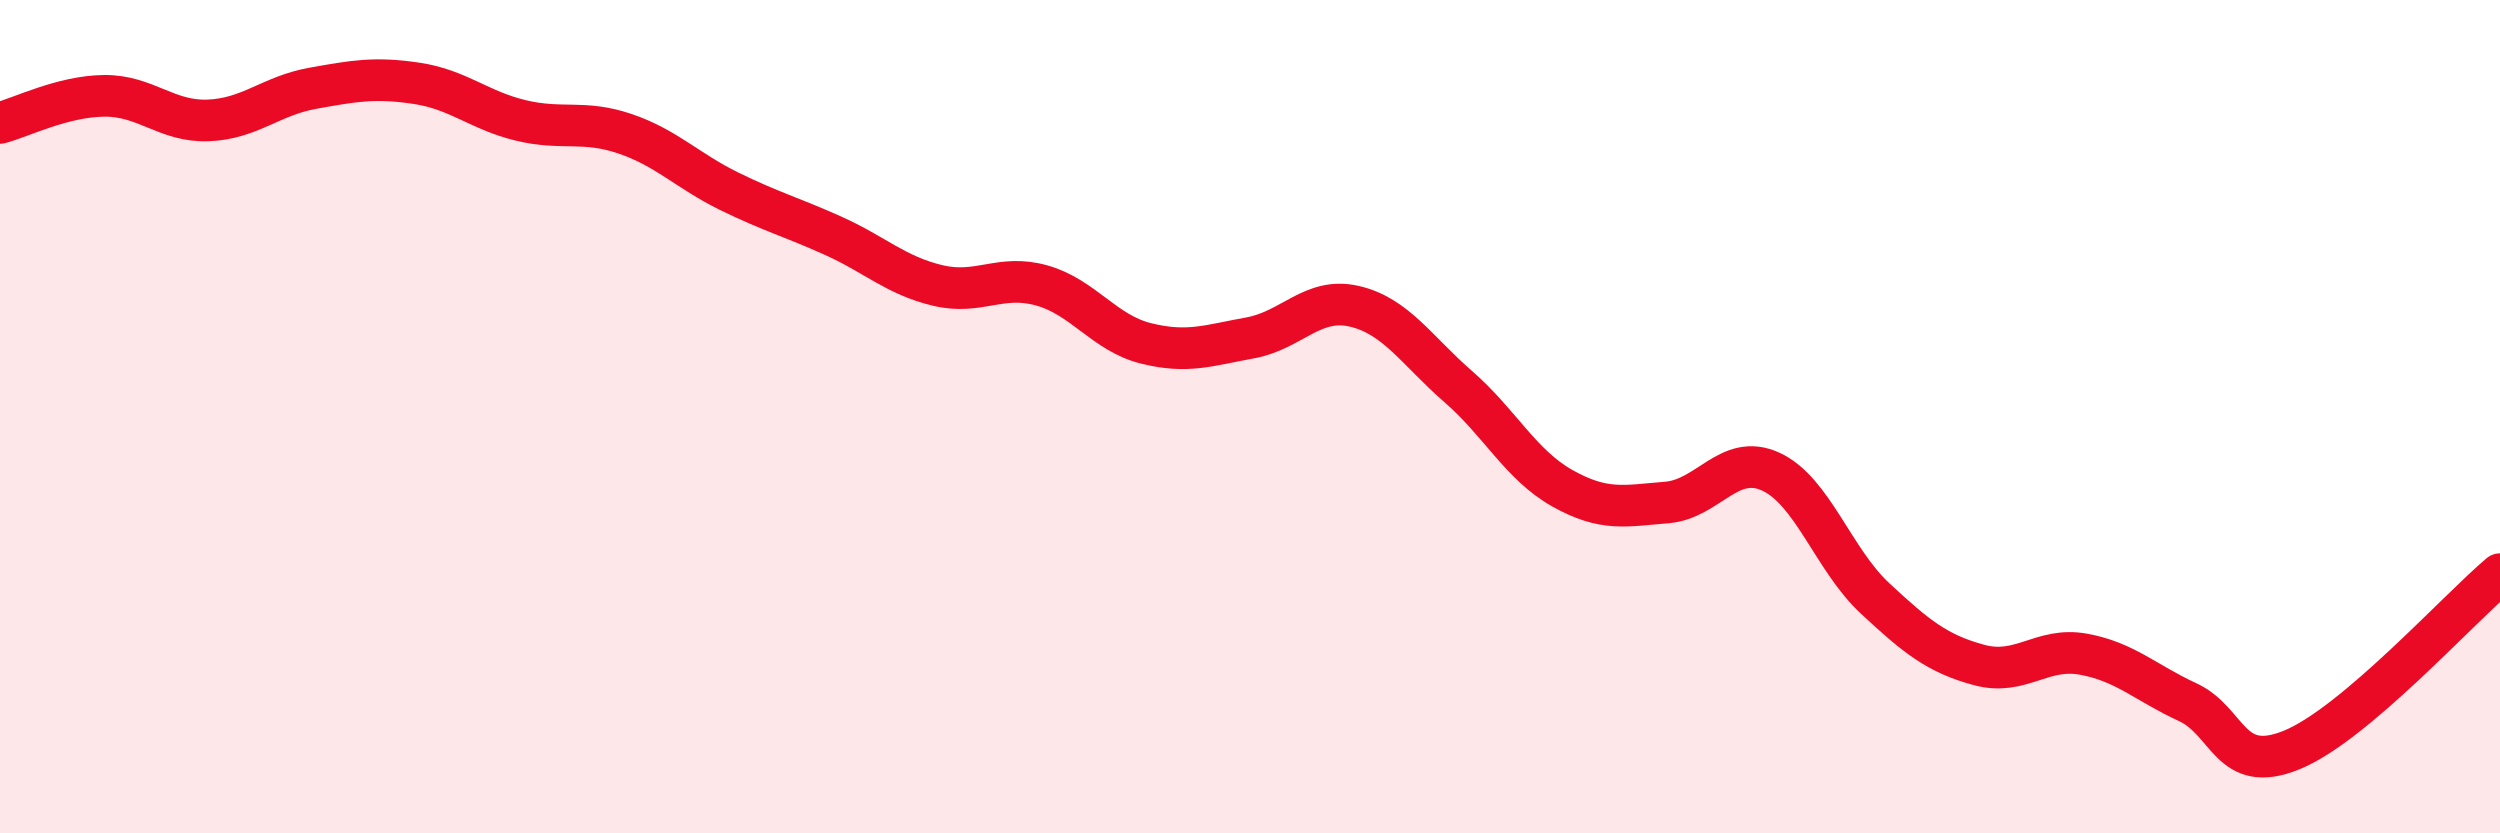
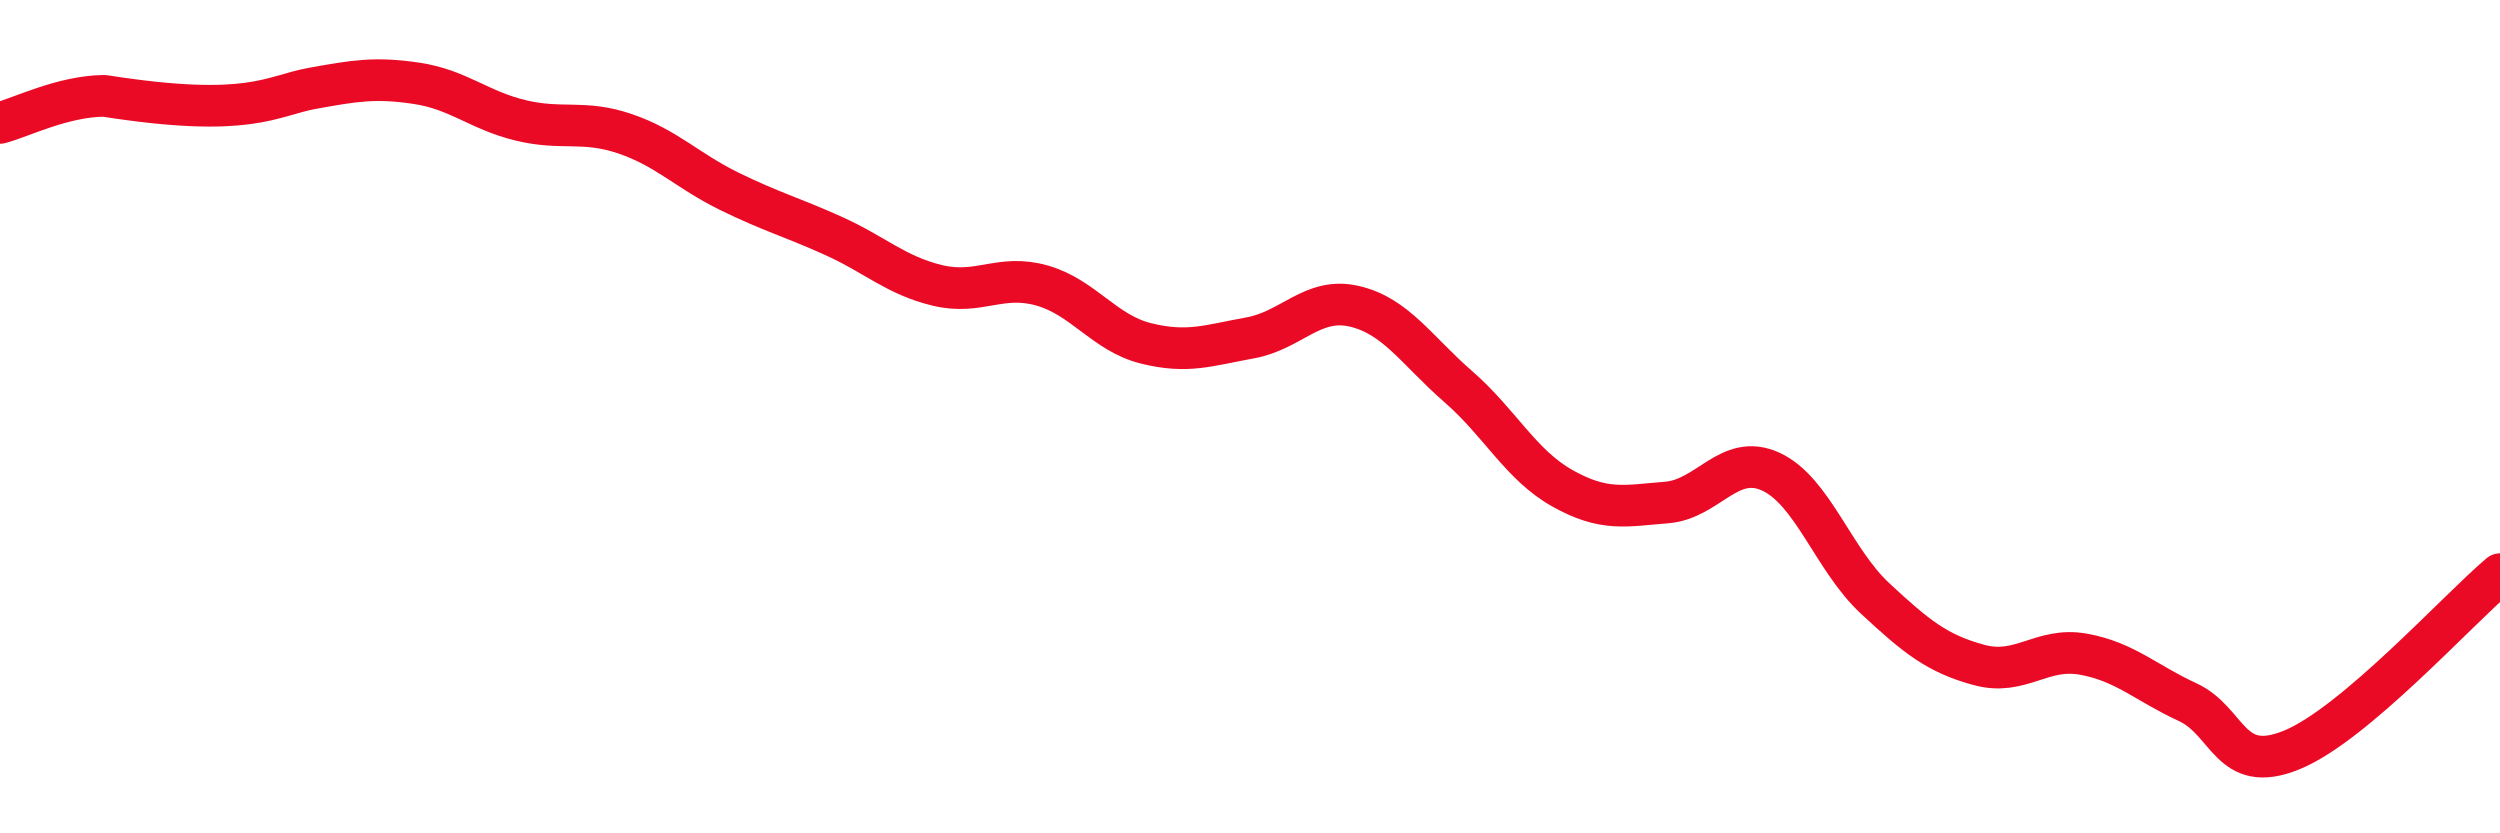
<svg xmlns="http://www.w3.org/2000/svg" width="60" height="20" viewBox="0 0 60 20">
-   <path d="M 0,2.95 C 0.5,2.82 1.5,2.31 2.5,2.3 C 3.5,2.29 4,2.93 5,2.89 C 6,2.85 6.5,2.3 7.5,2.12 C 8.5,1.94 9,1.85 10,2 C 11,2.15 11.5,2.65 12.5,2.89 C 13.5,3.13 14,2.87 15,3.21 C 16,3.55 16.5,4.1 17.5,4.59 C 18.5,5.08 19,5.21 20,5.66 C 21,6.11 21.5,6.61 22.5,6.85 C 23.5,7.09 24,6.57 25,6.85 C 26,7.13 26.5,7.99 27.5,8.24 C 28.5,8.49 29,8.29 30,8.11 C 31,7.93 31.5,7.12 32.5,7.35 C 33.5,7.58 34,8.41 35,9.28 C 36,10.15 36.5,11.16 37.5,11.72 C 38.5,12.28 39,12.14 40,12.06 C 41,11.98 41.5,10.86 42.5,11.32 C 43.5,11.78 44,13.43 45,14.36 C 46,15.29 46.5,15.69 47.5,15.96 C 48.5,16.23 49,15.52 50,15.7 C 51,15.88 51.5,16.39 52.5,16.85 C 53.5,17.31 53.5,18.61 55,18 C 56.5,17.39 59,14.62 60,13.78L60 20L0 20Z" fill="#EB0A25" opacity="0.1" stroke-linecap="round" stroke-linejoin="round" />
-   <path d="M 0,2.95 C 0.5,2.82 1.5,2.31 2.5,2.3 C 3.5,2.29 4,2.93 5,2.89 C 6,2.85 6.5,2.3 7.5,2.12 C 8.5,1.94 9,1.85 10,2 C 11,2.15 11.5,2.65 12.5,2.89 C 13.5,3.13 14,2.87 15,3.21 C 16,3.55 16.5,4.1 17.5,4.59 C 18.5,5.08 19,5.21 20,5.66 C 21,6.11 21.5,6.61 22.5,6.85 C 23.5,7.09 24,6.57 25,6.85 C 26,7.13 26.5,7.99 27.5,8.24 C 28.5,8.49 29,8.29 30,8.11 C 31,7.93 31.5,7.12 32.5,7.35 C 33.5,7.58 34,8.41 35,9.28 C 36,10.15 36.5,11.16 37.5,11.72 C 38.5,12.28 39,12.14 40,12.06 C 41,11.98 41.5,10.86 42.5,11.32 C 43.5,11.78 44,13.43 45,14.36 C 46,15.29 46.5,15.69 47.5,15.96 C 48.5,16.23 49,15.52 50,15.7 C 51,15.88 51.5,16.39 52.5,16.85 C 53.5,17.31 53.5,18.61 55,18 C 56.5,17.39 59,14.62 60,13.78" stroke="#EB0A25" stroke-width="1" fill="none" stroke-linecap="round" stroke-linejoin="round" />
+   <path d="M 0,2.95 C 0.5,2.82 1.5,2.31 2.5,2.3 C 6,2.85 6.5,2.3 7.5,2.12 C 8.5,1.94 9,1.85 10,2 C 11,2.15 11.5,2.65 12.5,2.89 C 13.5,3.13 14,2.87 15,3.21 C 16,3.55 16.5,4.1 17.5,4.59 C 18.5,5.08 19,5.21 20,5.66 C 21,6.11 21.5,6.61 22.5,6.85 C 23.5,7.09 24,6.57 25,6.85 C 26,7.13 26.5,7.99 27.5,8.24 C 28.5,8.49 29,8.29 30,8.11 C 31,7.93 31.5,7.12 32.5,7.35 C 33.5,7.58 34,8.41 35,9.28 C 36,10.15 36.5,11.16 37.5,11.72 C 38.5,12.28 39,12.14 40,12.06 C 41,11.98 41.5,10.86 42.5,11.32 C 43.5,11.78 44,13.43 45,14.36 C 46,15.29 46.5,15.69 47.5,15.96 C 48.5,16.23 49,15.52 50,15.7 C 51,15.88 51.5,16.39 52.5,16.85 C 53.5,17.31 53.5,18.61 55,18 C 56.5,17.39 59,14.62 60,13.78" stroke="#EB0A25" stroke-width="1" fill="none" stroke-linecap="round" stroke-linejoin="round" />
</svg>